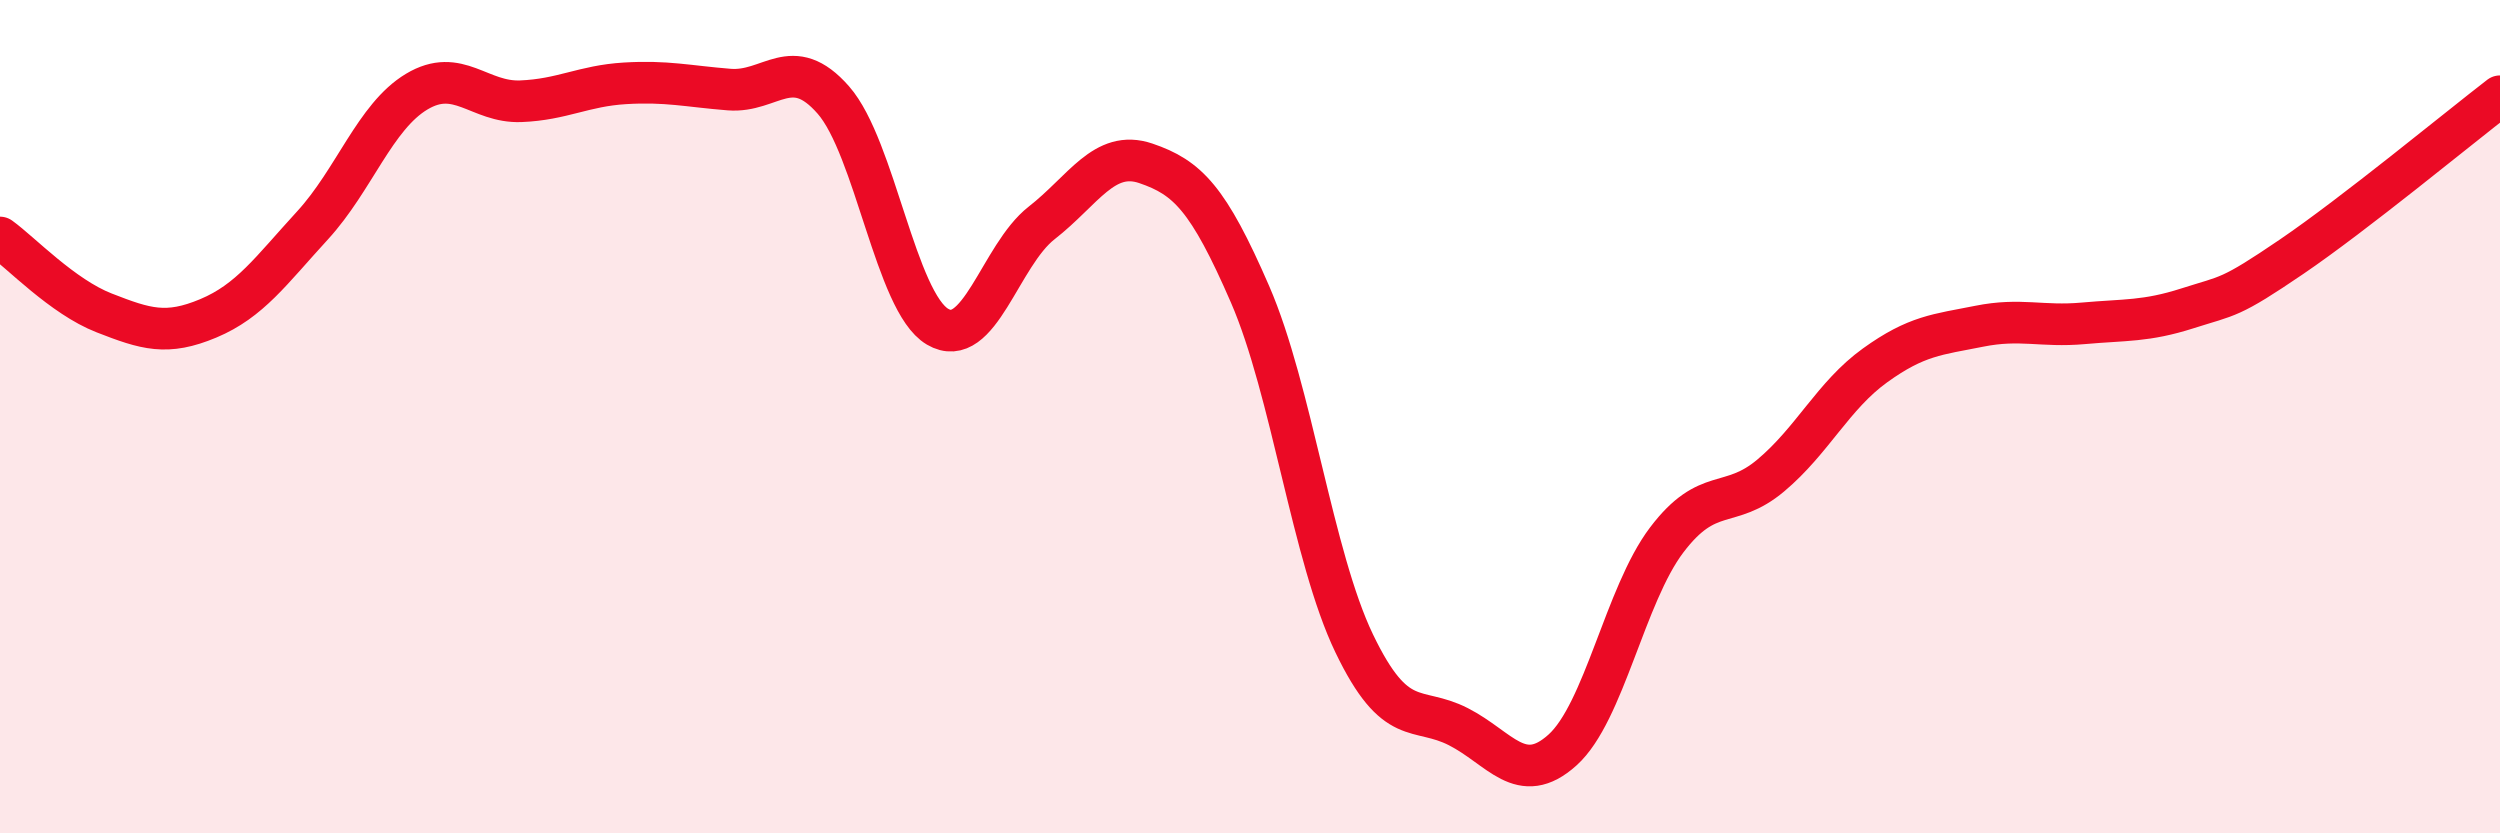
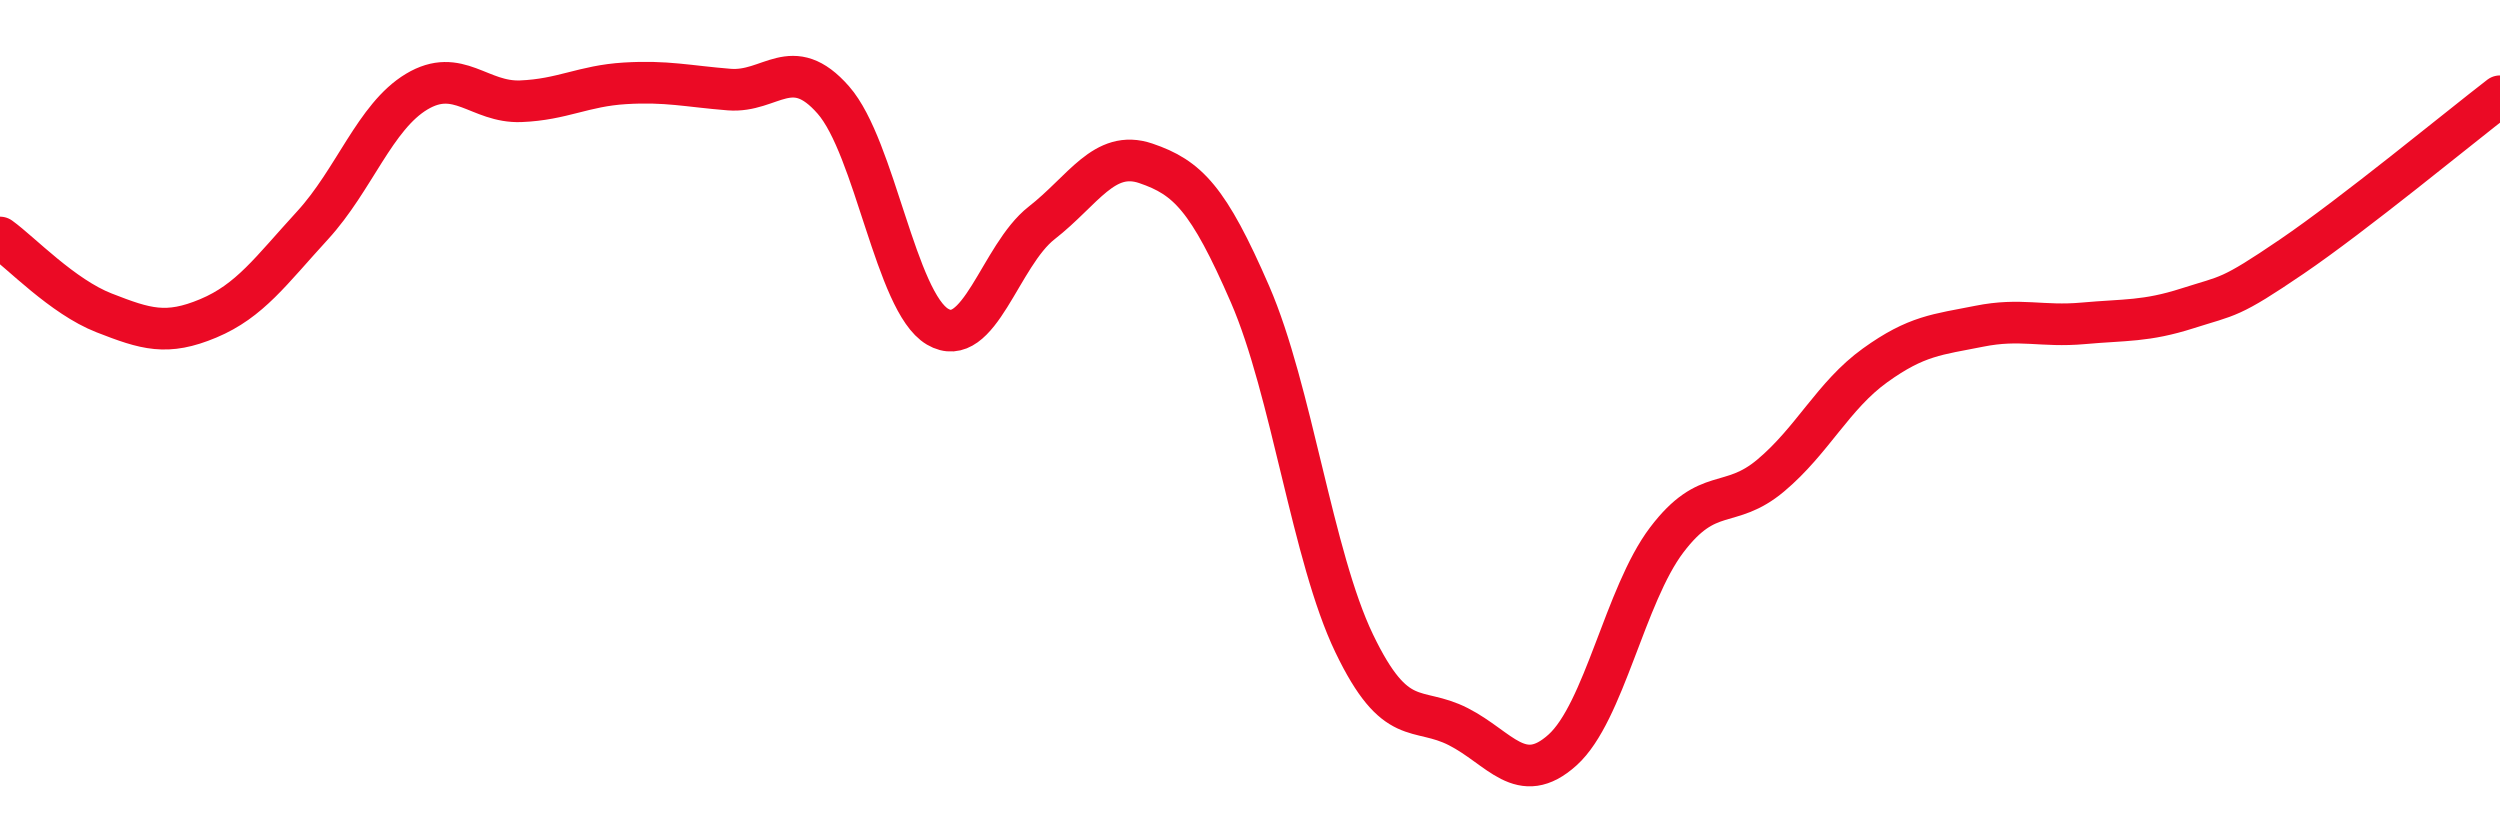
<svg xmlns="http://www.w3.org/2000/svg" width="60" height="20" viewBox="0 0 60 20">
-   <path d="M 0,5.7 C 0.5,6.06 1.5,7.12 2.5,7.51 C 3.5,7.9 4,8.06 5,7.64 C 6,7.22 6.5,6.5 7.5,5.41 C 8.5,4.32 9,2.8 10,2.2 C 11,1.6 11.5,2.47 12.5,2.43 C 13.5,2.39 14,2.06 15,2 C 16,1.94 16.5,2.07 17.5,2.15 C 18.5,2.23 19,1.26 20,2.4 C 21,3.54 21.5,7.25 22.5,7.84 C 23.5,8.43 24,6.13 25,5.35 C 26,4.57 26.5,3.58 27.5,3.92 C 28.5,4.26 29,4.76 30,7.06 C 31,9.36 31.5,13.36 32.5,15.44 C 33.5,17.52 34,16.93 35,17.44 C 36,17.95 36.5,18.9 37.5,18 C 38.5,17.1 39,14.28 40,12.96 C 41,11.64 41.5,12.25 42.5,11.41 C 43.5,10.57 44,9.49 45,8.77 C 46,8.05 46.5,8.03 47.5,7.83 C 48.5,7.63 49,7.85 50,7.76 C 51,7.67 51.5,7.72 52.5,7.4 C 53.5,7.08 53.5,7.18 55,6.16 C 56.5,5.14 59,3.08 60,2.31L60 20L0 20Z" fill="#EB0A25" opacity="0.1" stroke-linecap="round" stroke-linejoin="round" />
  <path d="M 0,5.7 C 0.5,6.06 1.5,7.12 2.5,7.51 C 3.5,7.9 4,8.06 5,7.64 C 6,7.22 6.5,6.5 7.5,5.41 C 8.5,4.32 9,2.8 10,2.2 C 11,1.6 11.5,2.47 12.5,2.43 C 13.5,2.39 14,2.06 15,2 C 16,1.94 16.5,2.07 17.5,2.15 C 18.5,2.23 19,1.26 20,2.4 C 21,3.54 21.5,7.25 22.5,7.84 C 23.5,8.43 24,6.13 25,5.35 C 26,4.57 26.5,3.58 27.5,3.92 C 28.5,4.26 29,4.76 30,7.06 C 31,9.36 31.5,13.36 32.5,15.44 C 33.5,17.52 34,16.93 35,17.44 C 36,17.95 36.5,18.9 37.5,18 C 38.5,17.1 39,14.28 40,12.96 C 41,11.64 41.5,12.25 42.5,11.41 C 43.5,10.57 44,9.49 45,8.77 C 46,8.05 46.5,8.03 47.5,7.83 C 48.5,7.63 49,7.85 50,7.76 C 51,7.67 51.5,7.72 52.5,7.4 C 53.5,7.08 53.5,7.18 55,6.16 C 56.5,5.14 59,3.08 60,2.31" stroke="#EB0A25" stroke-width="1" fill="none" stroke-linecap="round" stroke-linejoin="round" />
</svg>